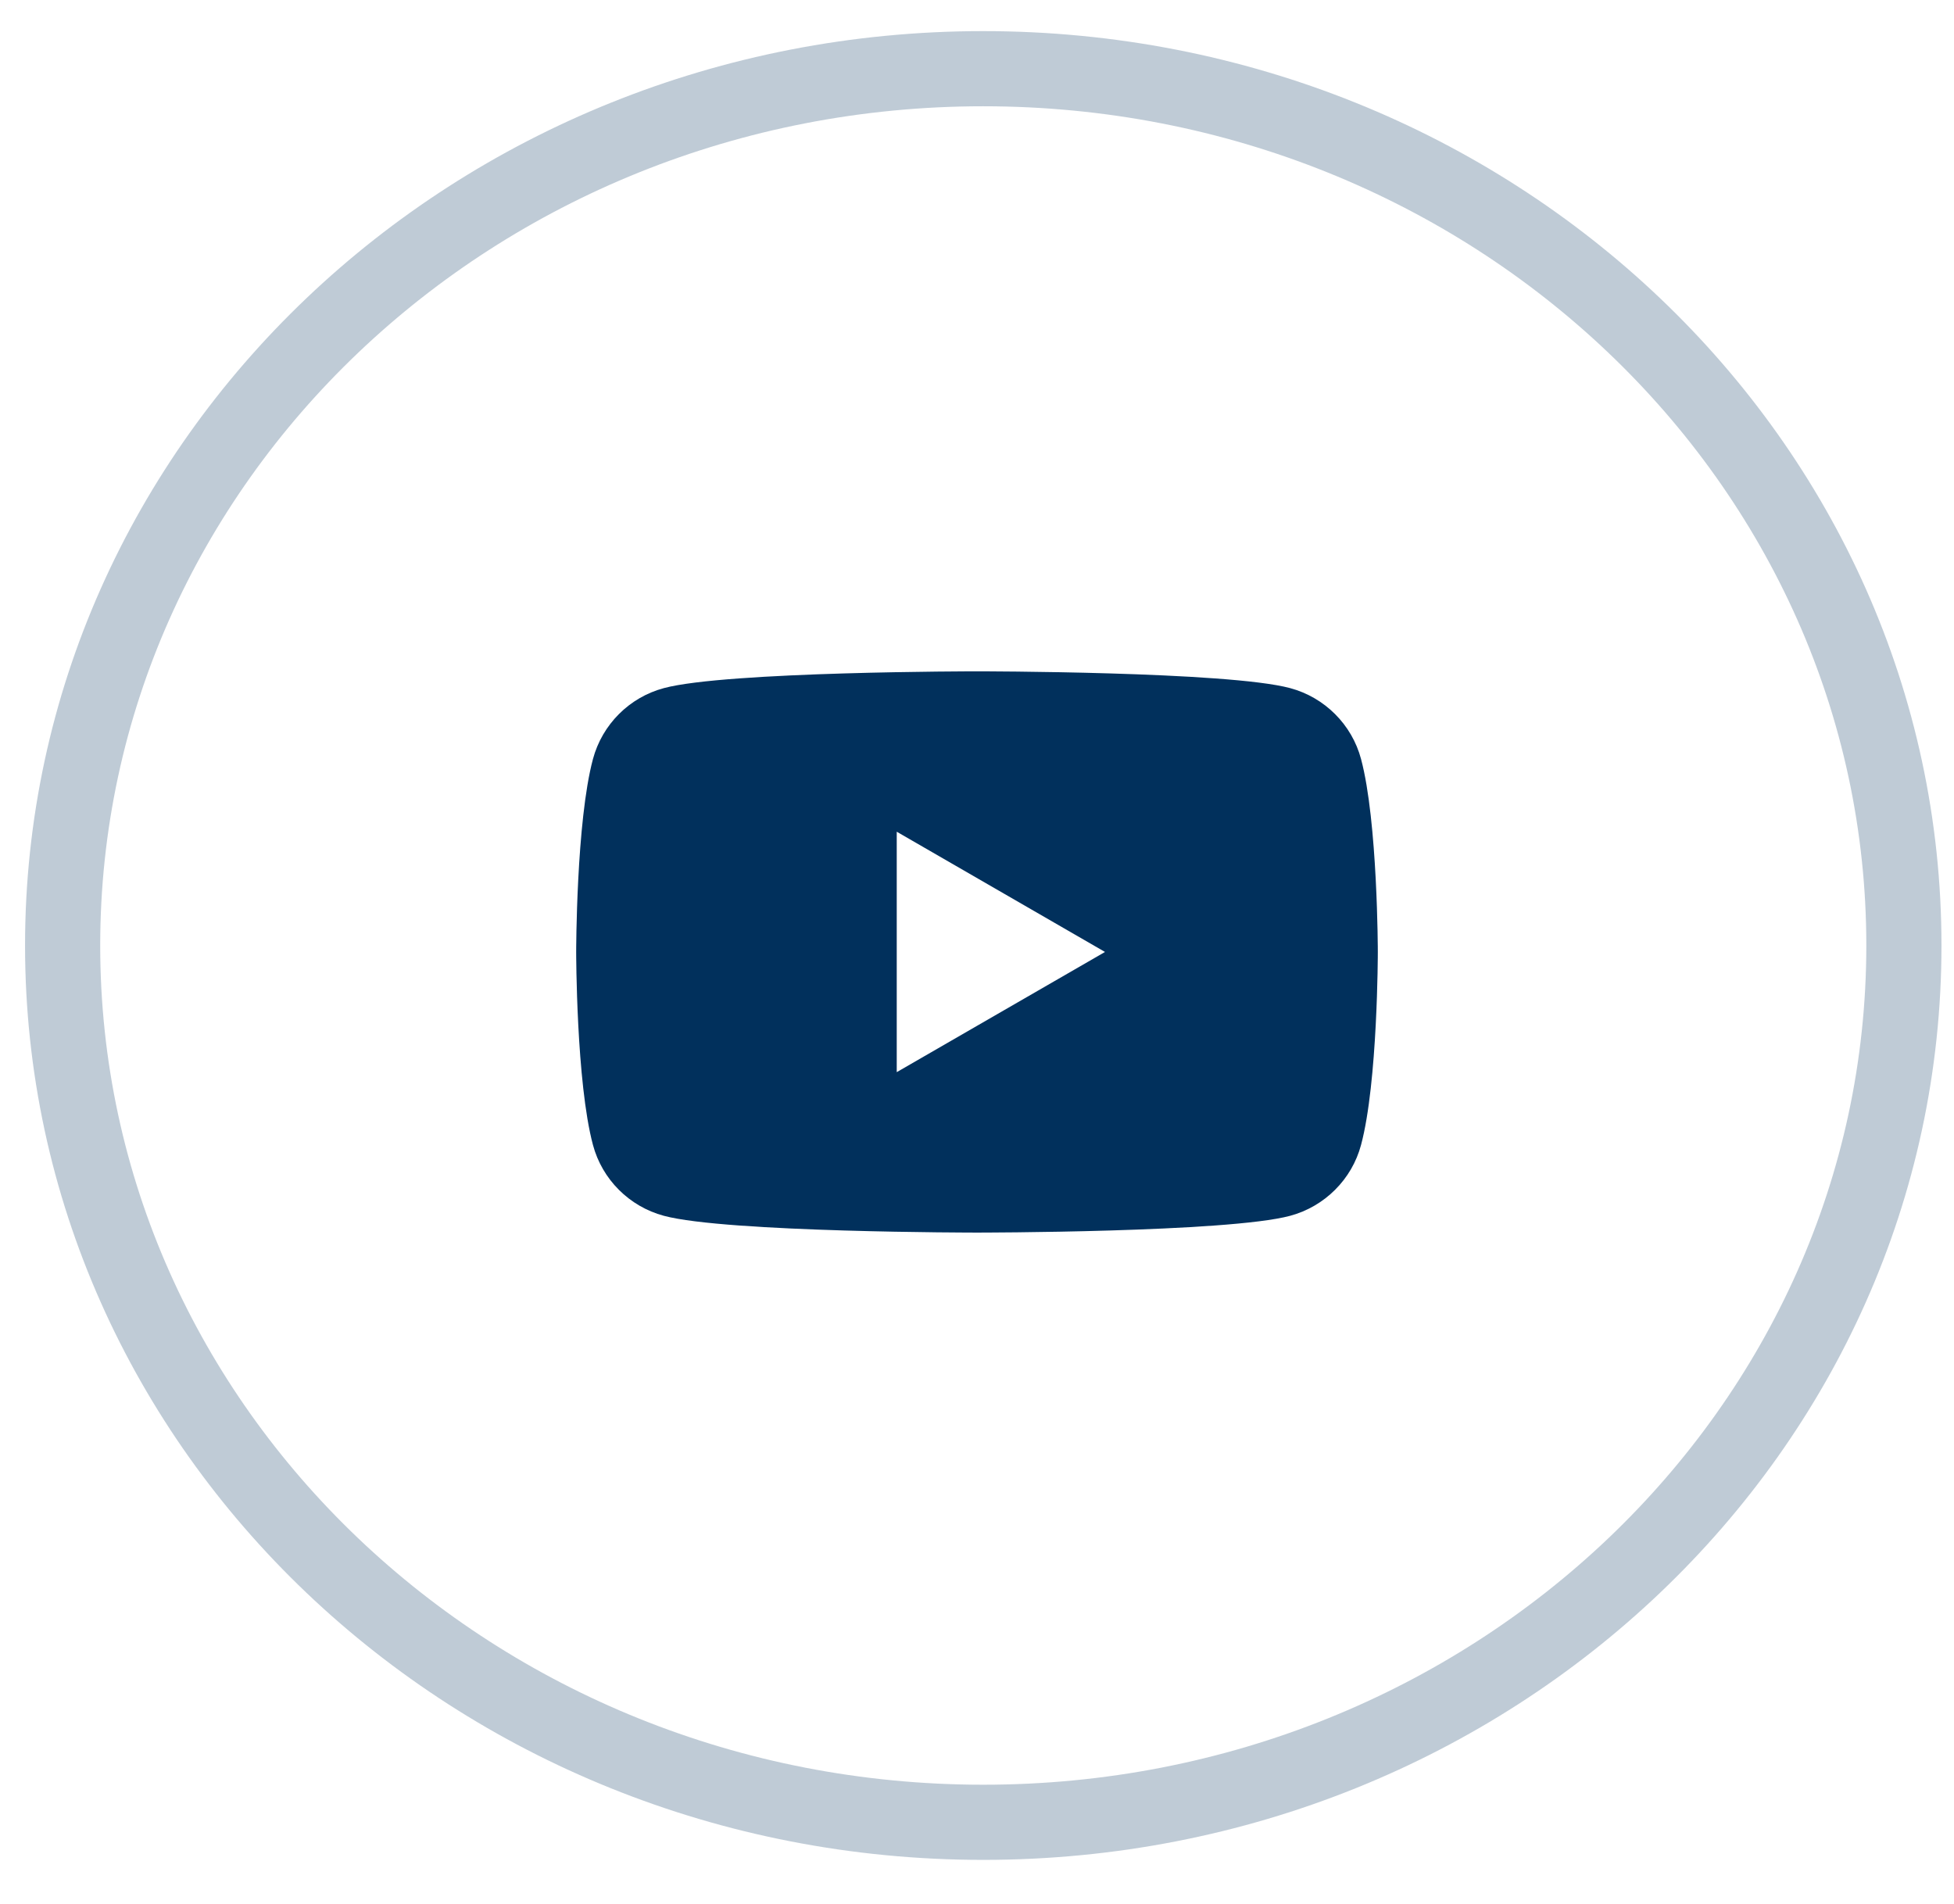
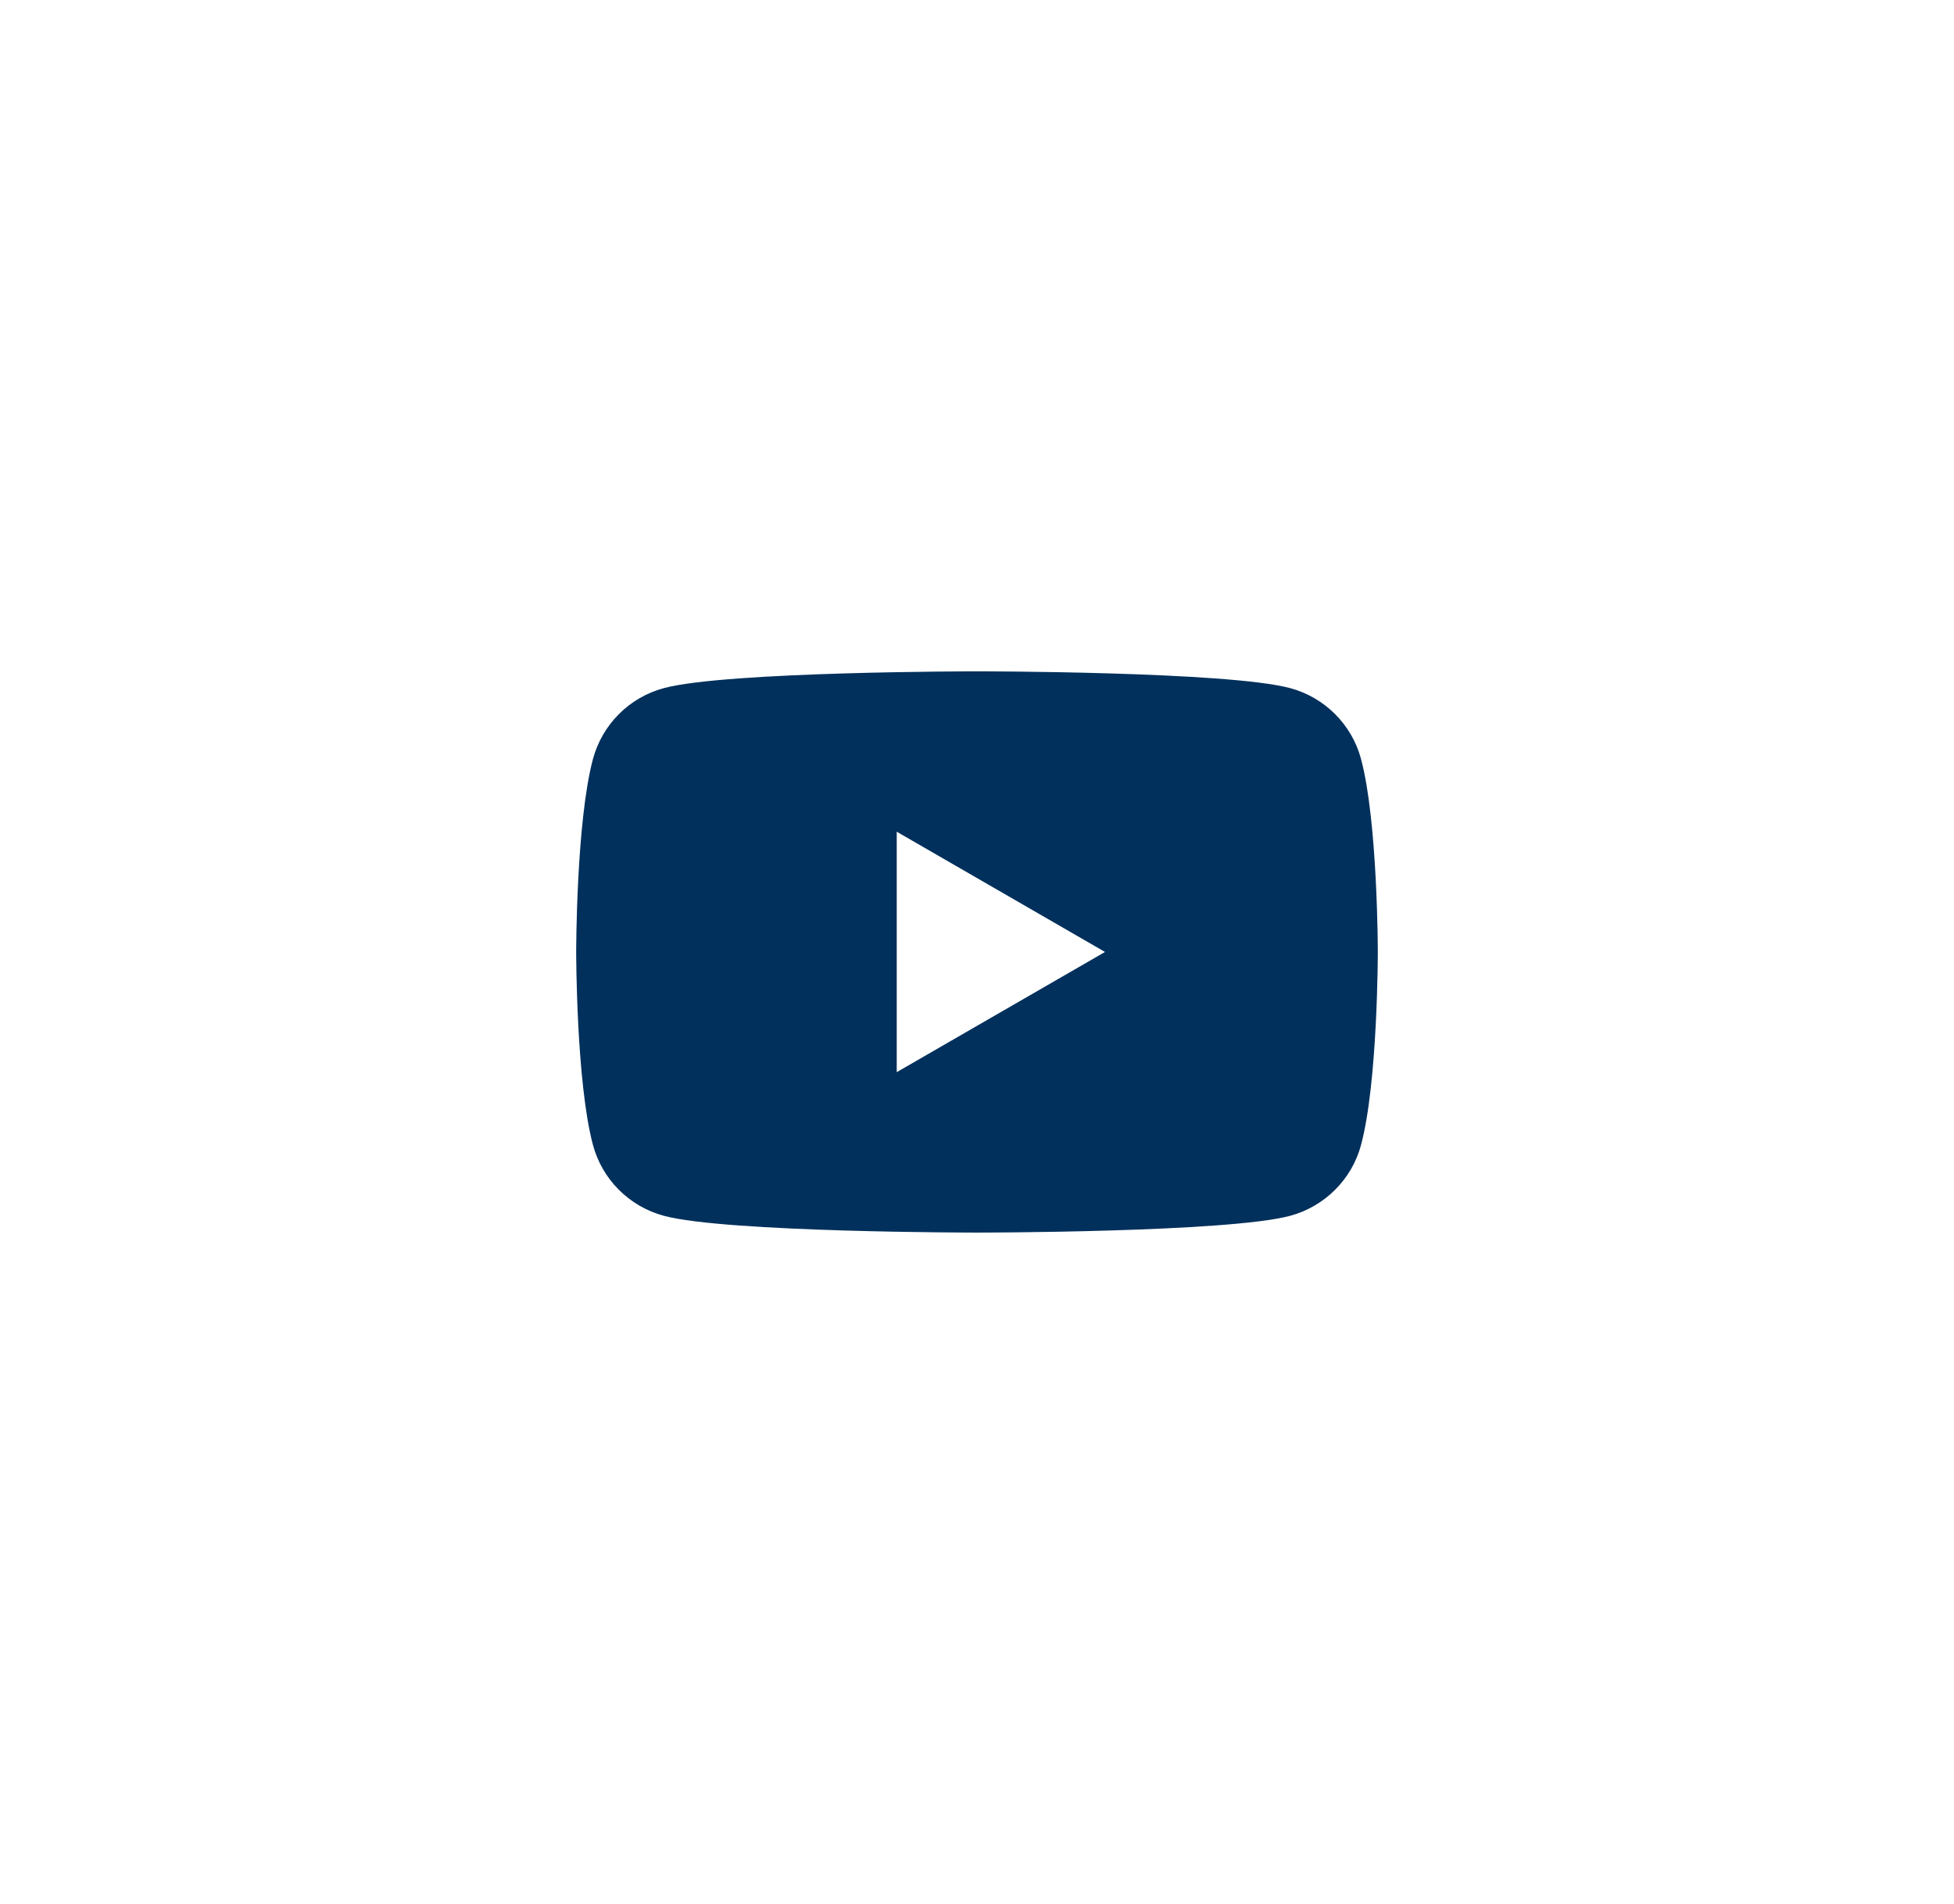
<svg xmlns="http://www.w3.org/2000/svg" version="1.1" id="Vrstva_1" x="0px" y="0px" width="39px" height="38px" viewBox="0 0 39 38" enable-background="new 0 0 39 38" xml:space="preserve">
-   <path id="Oval_10" opacity="0.25" fill="none" stroke="#01305C" stroke-width="1.5" enable-background="new    " d="M19.625,36.371  c10.148,0,18.375-7.835,18.375-17.5s-8.227-17.5-18.375-17.5S1.25,9.206,1.25,18.871S9.477,36.371,19.625,36.371z" />
  <path fill="#01305C" d="M27.165,15.149c-0.183-0.688-0.726-1.23-1.415-1.415c-1.245-0.335-6.25-0.335-6.25-0.335  s-5.004,0-6.25,0.335c-0.689,0.184-1.23,0.726-1.415,1.415C11.5,16.396,11.5,19,11.5,19s0,2.604,0.335,3.852  c0.184,0.688,0.725,1.229,1.415,1.414c1.247,0.335,6.25,0.335,6.25,0.335s5.005,0,6.25-0.335c0.689-0.186,1.232-0.727,1.415-1.414  C27.5,21.604,27.5,19,27.5,19S27.499,16.396,27.165,15.149z M17.898,21.399v-4.799L22.055,19L17.898,21.399z" />
</svg>